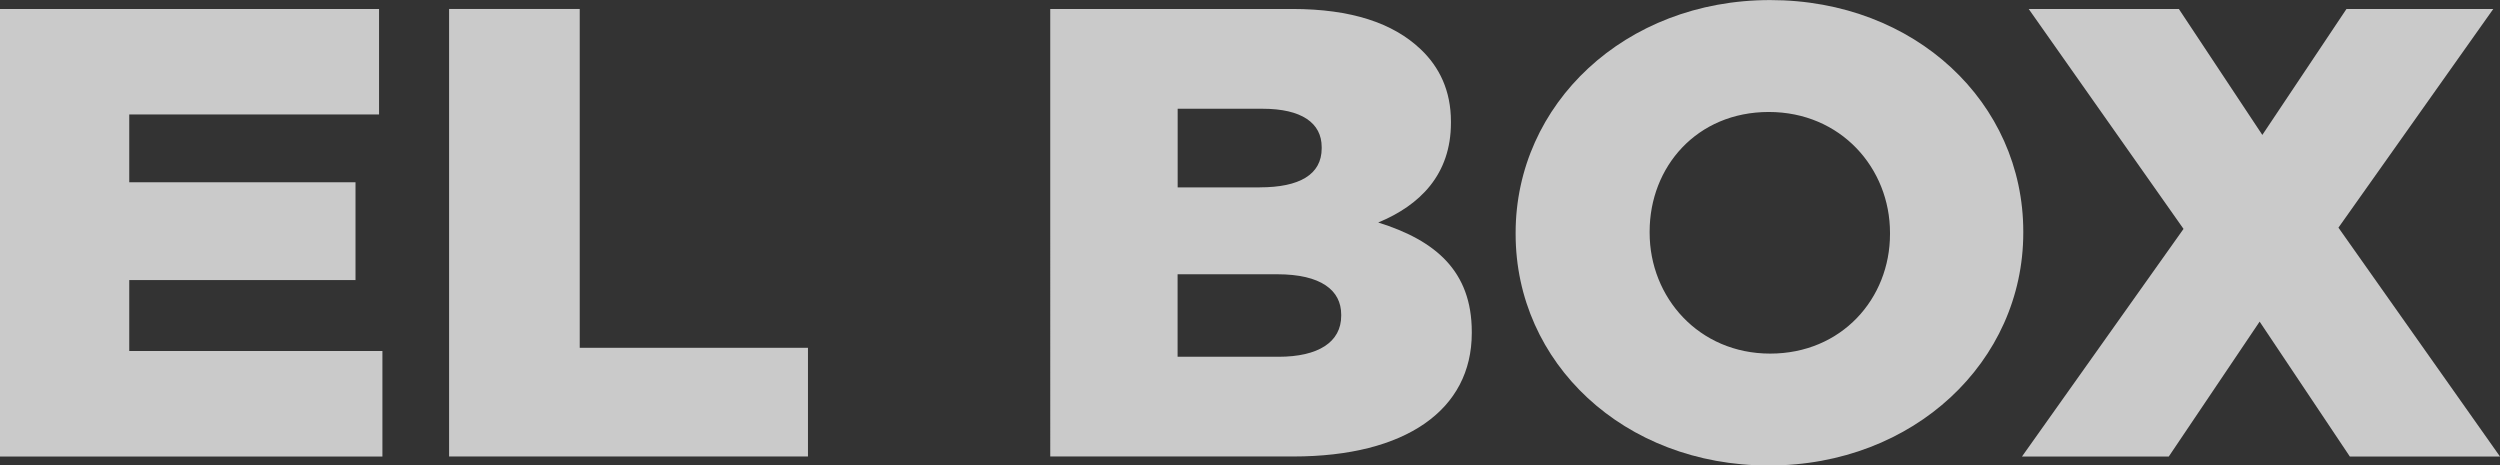
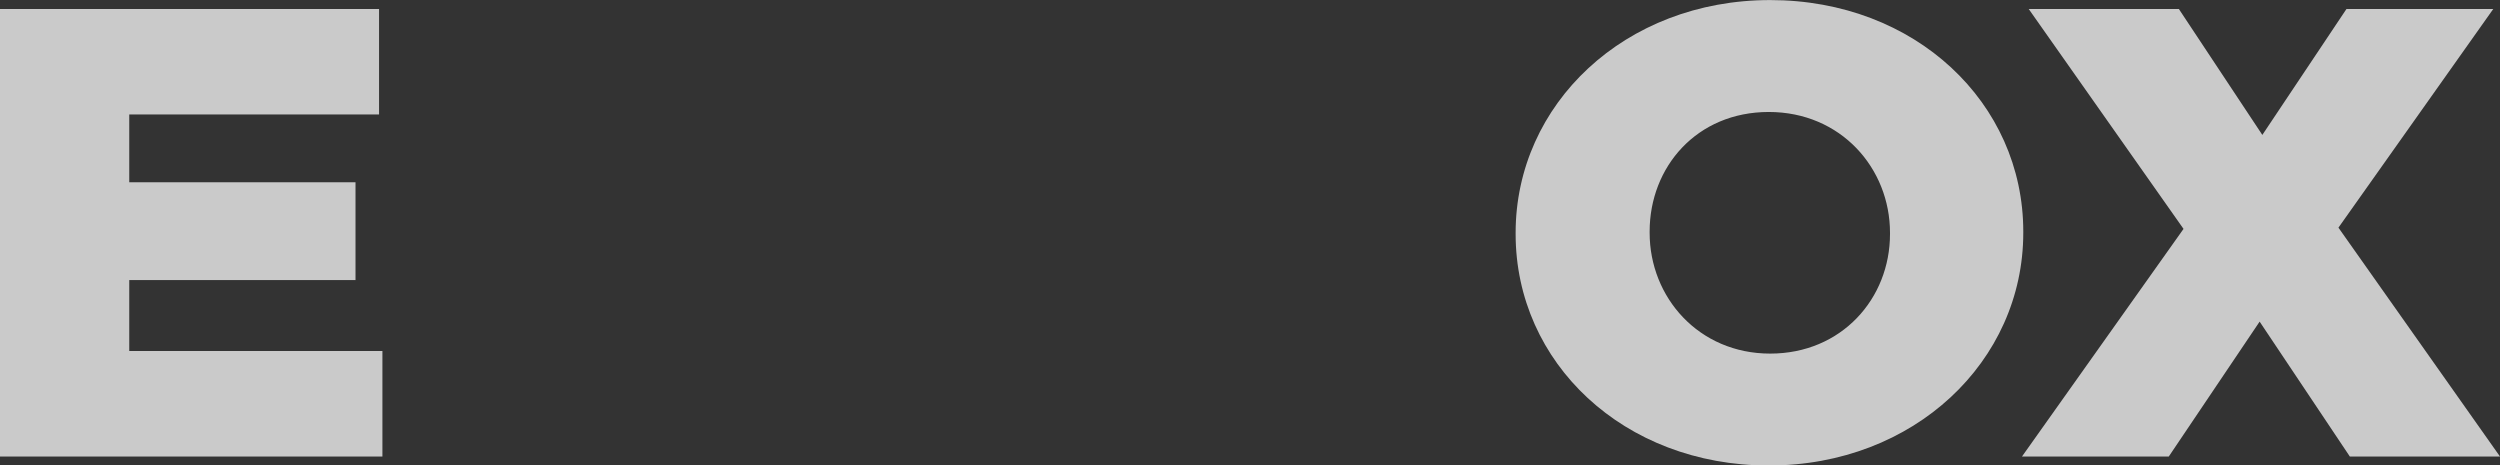
<svg xmlns="http://www.w3.org/2000/svg" id="Capa_2" data-name="Capa 2" viewBox="0 0 379.1 70.58">
  <rect x="0" y="0" width="379.1" height="70.58" fill="#333333" stroke="none" />
  <defs>
    <style>
      .cls-1 {
        fill: #fff;
      }

      .cls-2 {
        isolation: isolate;
        opacity: .74;
      }
    </style>
  </defs>
  <g id="Capa_2-2" data-name="Capa 2">
    <g class="cls-2">
      <path class="cls-1" d="M0,1.36H57.48v16H19.6v10.28H53.91v14.83H19.6v10.76H57.99v16H0V1.36Z" />
-       <path class="cls-1" d="M68.1,1.36h19.81V52.74h34.61v16.48h-54.42V1.36Z" />
-       <path class="cls-1" d="M159.28,1.36h36.65c8.98,0,15.31,2.13,19.5,6.11,2.86,2.71,4.59,6.3,4.59,10.96v.19c0,7.85-4.7,12.51-11.03,15.12,8.68,2.71,14.19,7.37,14.19,16.58v.19c0,11.63-10.01,18.71-27.06,18.71h-36.86V1.36Zm31.75,27.05c6.02,0,9.39-1.94,9.39-5.91v-.19c0-3.68-3.06-5.82-8.98-5.82h-12.86v11.93h12.46Zm2.86,25.69c6.02,0,9.49-2.23,9.49-6.21v-.19c0-3.68-3.06-6.11-9.7-6.11h-15.11v12.51h15.31Z" />
      <path class="cls-1" d="M229.83,35.49v-.19c0-19.49,16.54-35.29,38.59-35.29s38.39,15.61,38.39,35.1v.19c0,19.49-16.54,35.29-38.59,35.29s-38.39-15.61-38.39-35.1Zm56.77,0v-.19c0-9.79-7.45-18.32-18.38-18.32s-18.07,8.34-18.07,18.13v.19c0,9.79,7.45,18.32,18.28,18.32s18.17-8.34,18.17-18.13Z" />
      <path class="cls-1" d="M331.11,34.71L307.63,1.36h22.77l12.66,19.1,12.76-19.1h22.26l-23.48,33.16,24.5,34.71h-22.77l-13.68-20.46-13.78,20.46h-22.26l24.5-34.52Z" />
    </g>
  </g>
</svg>